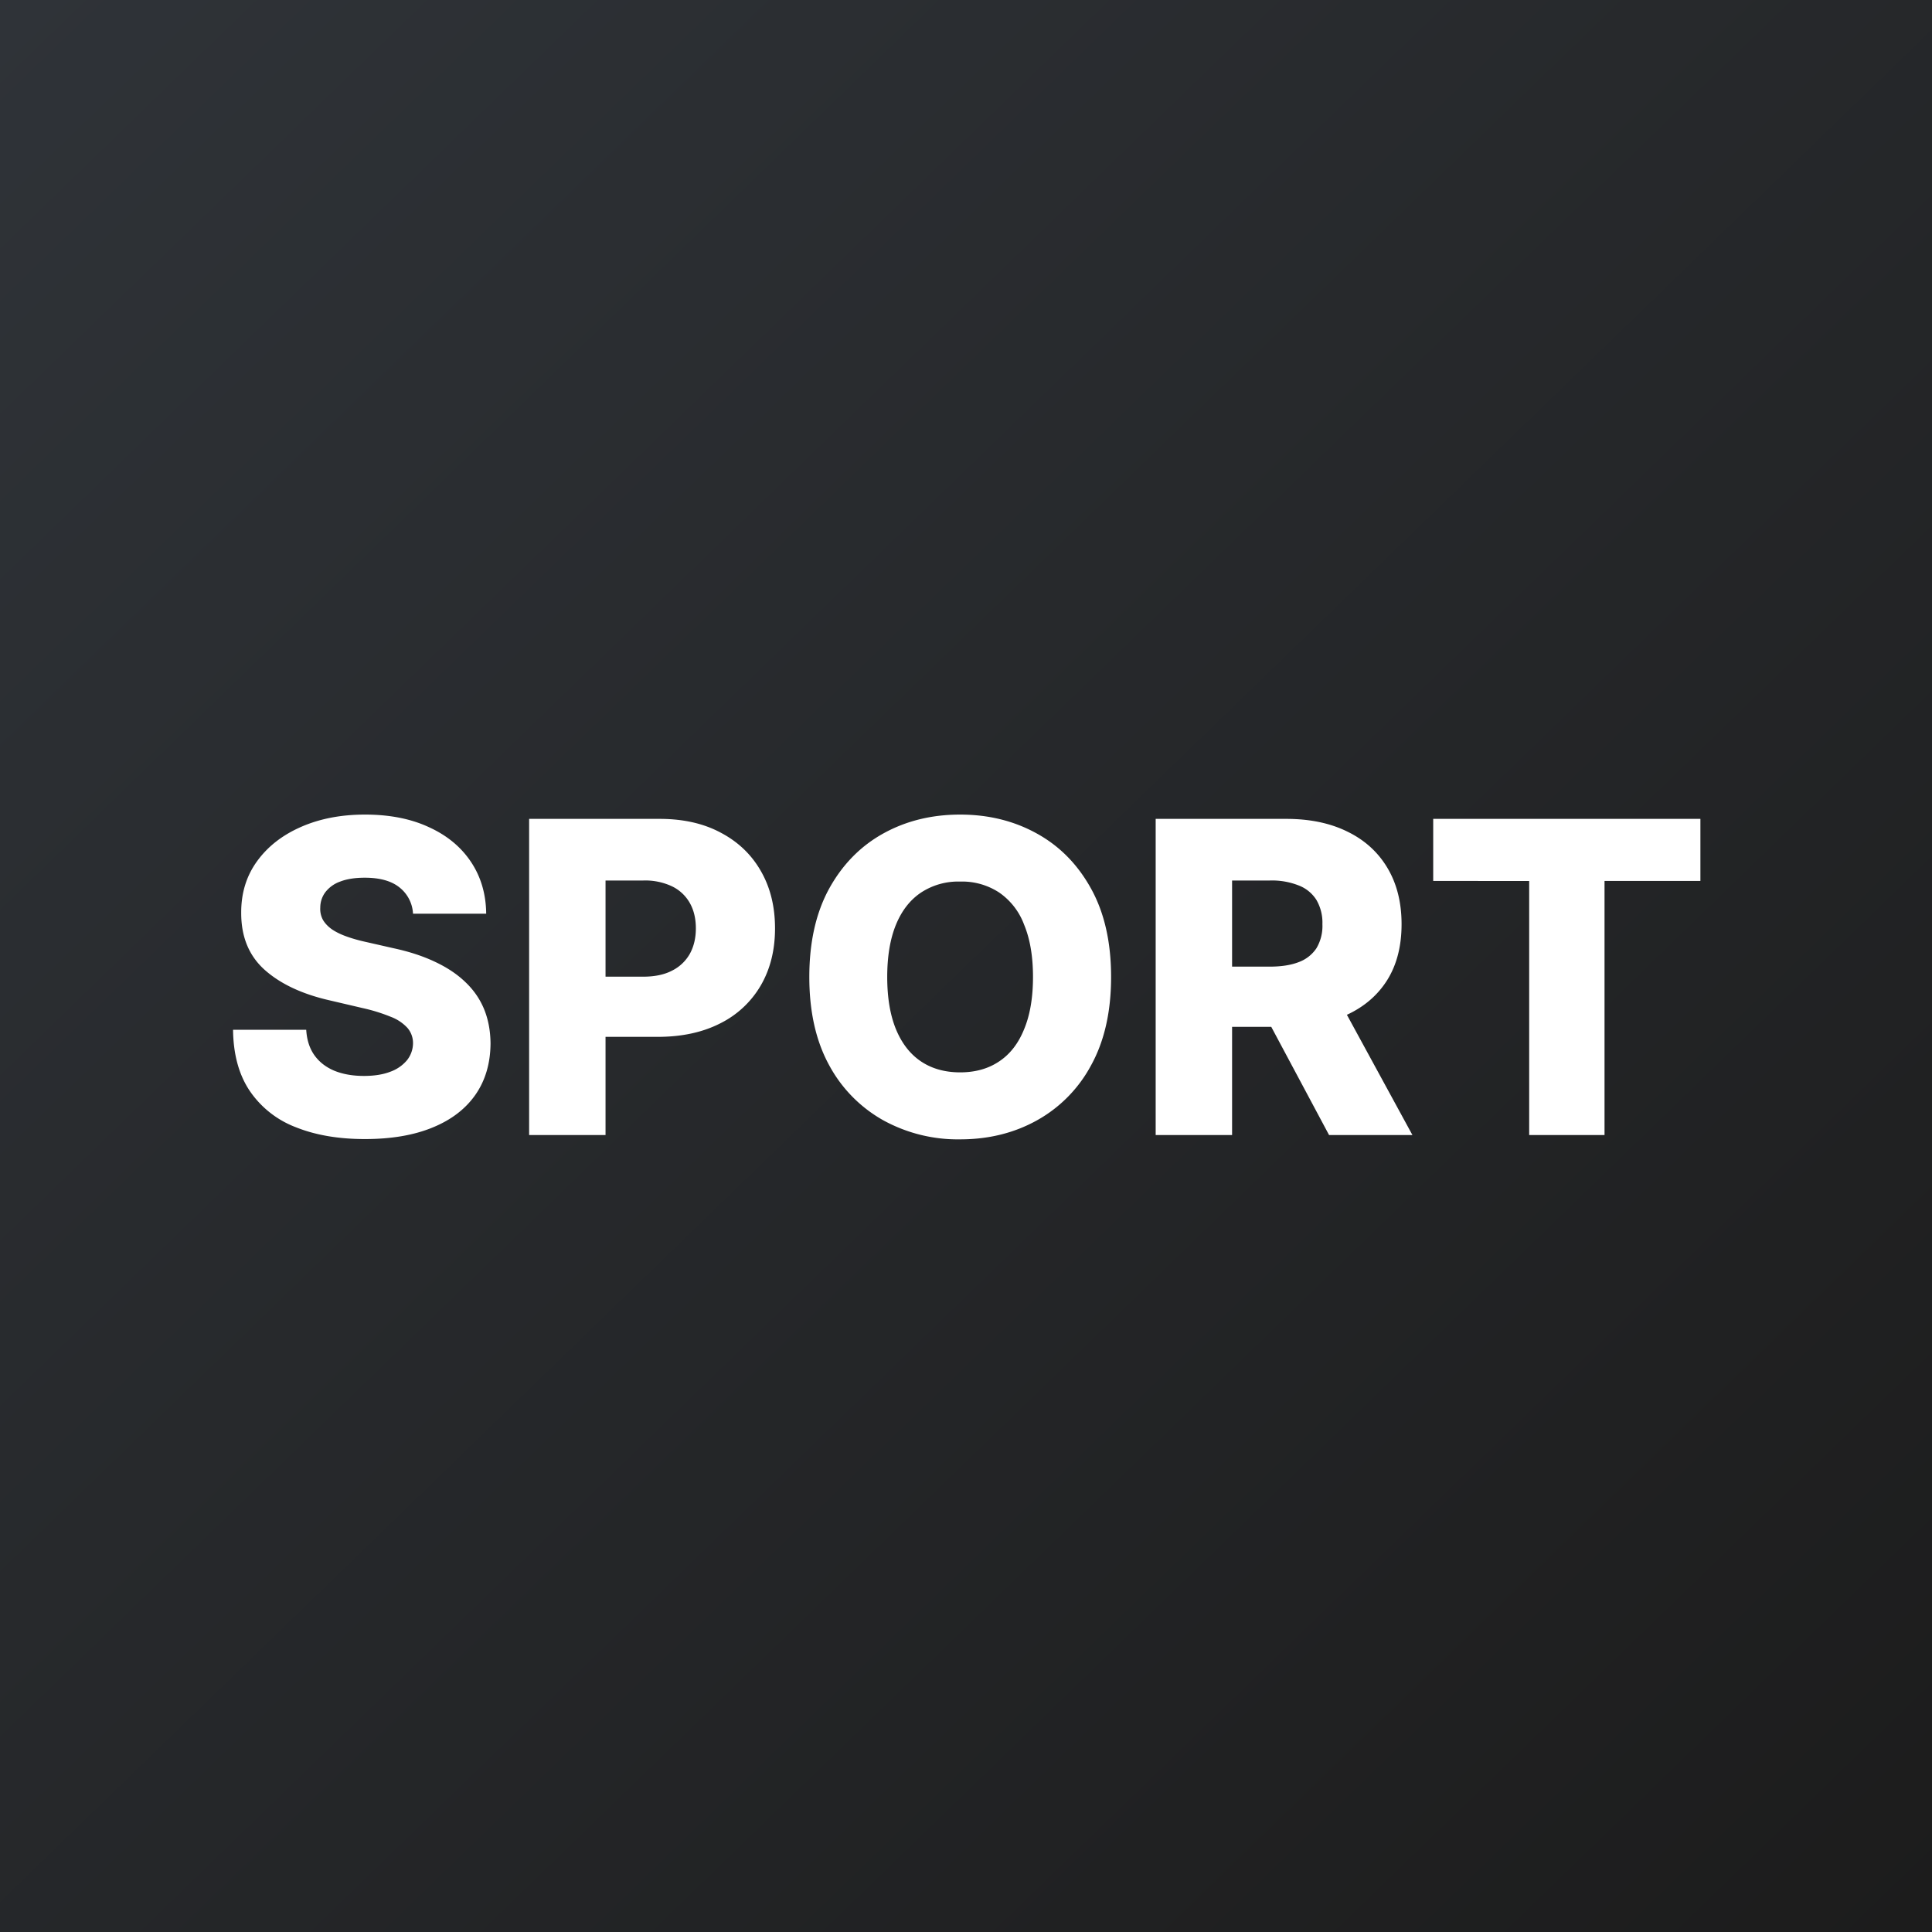
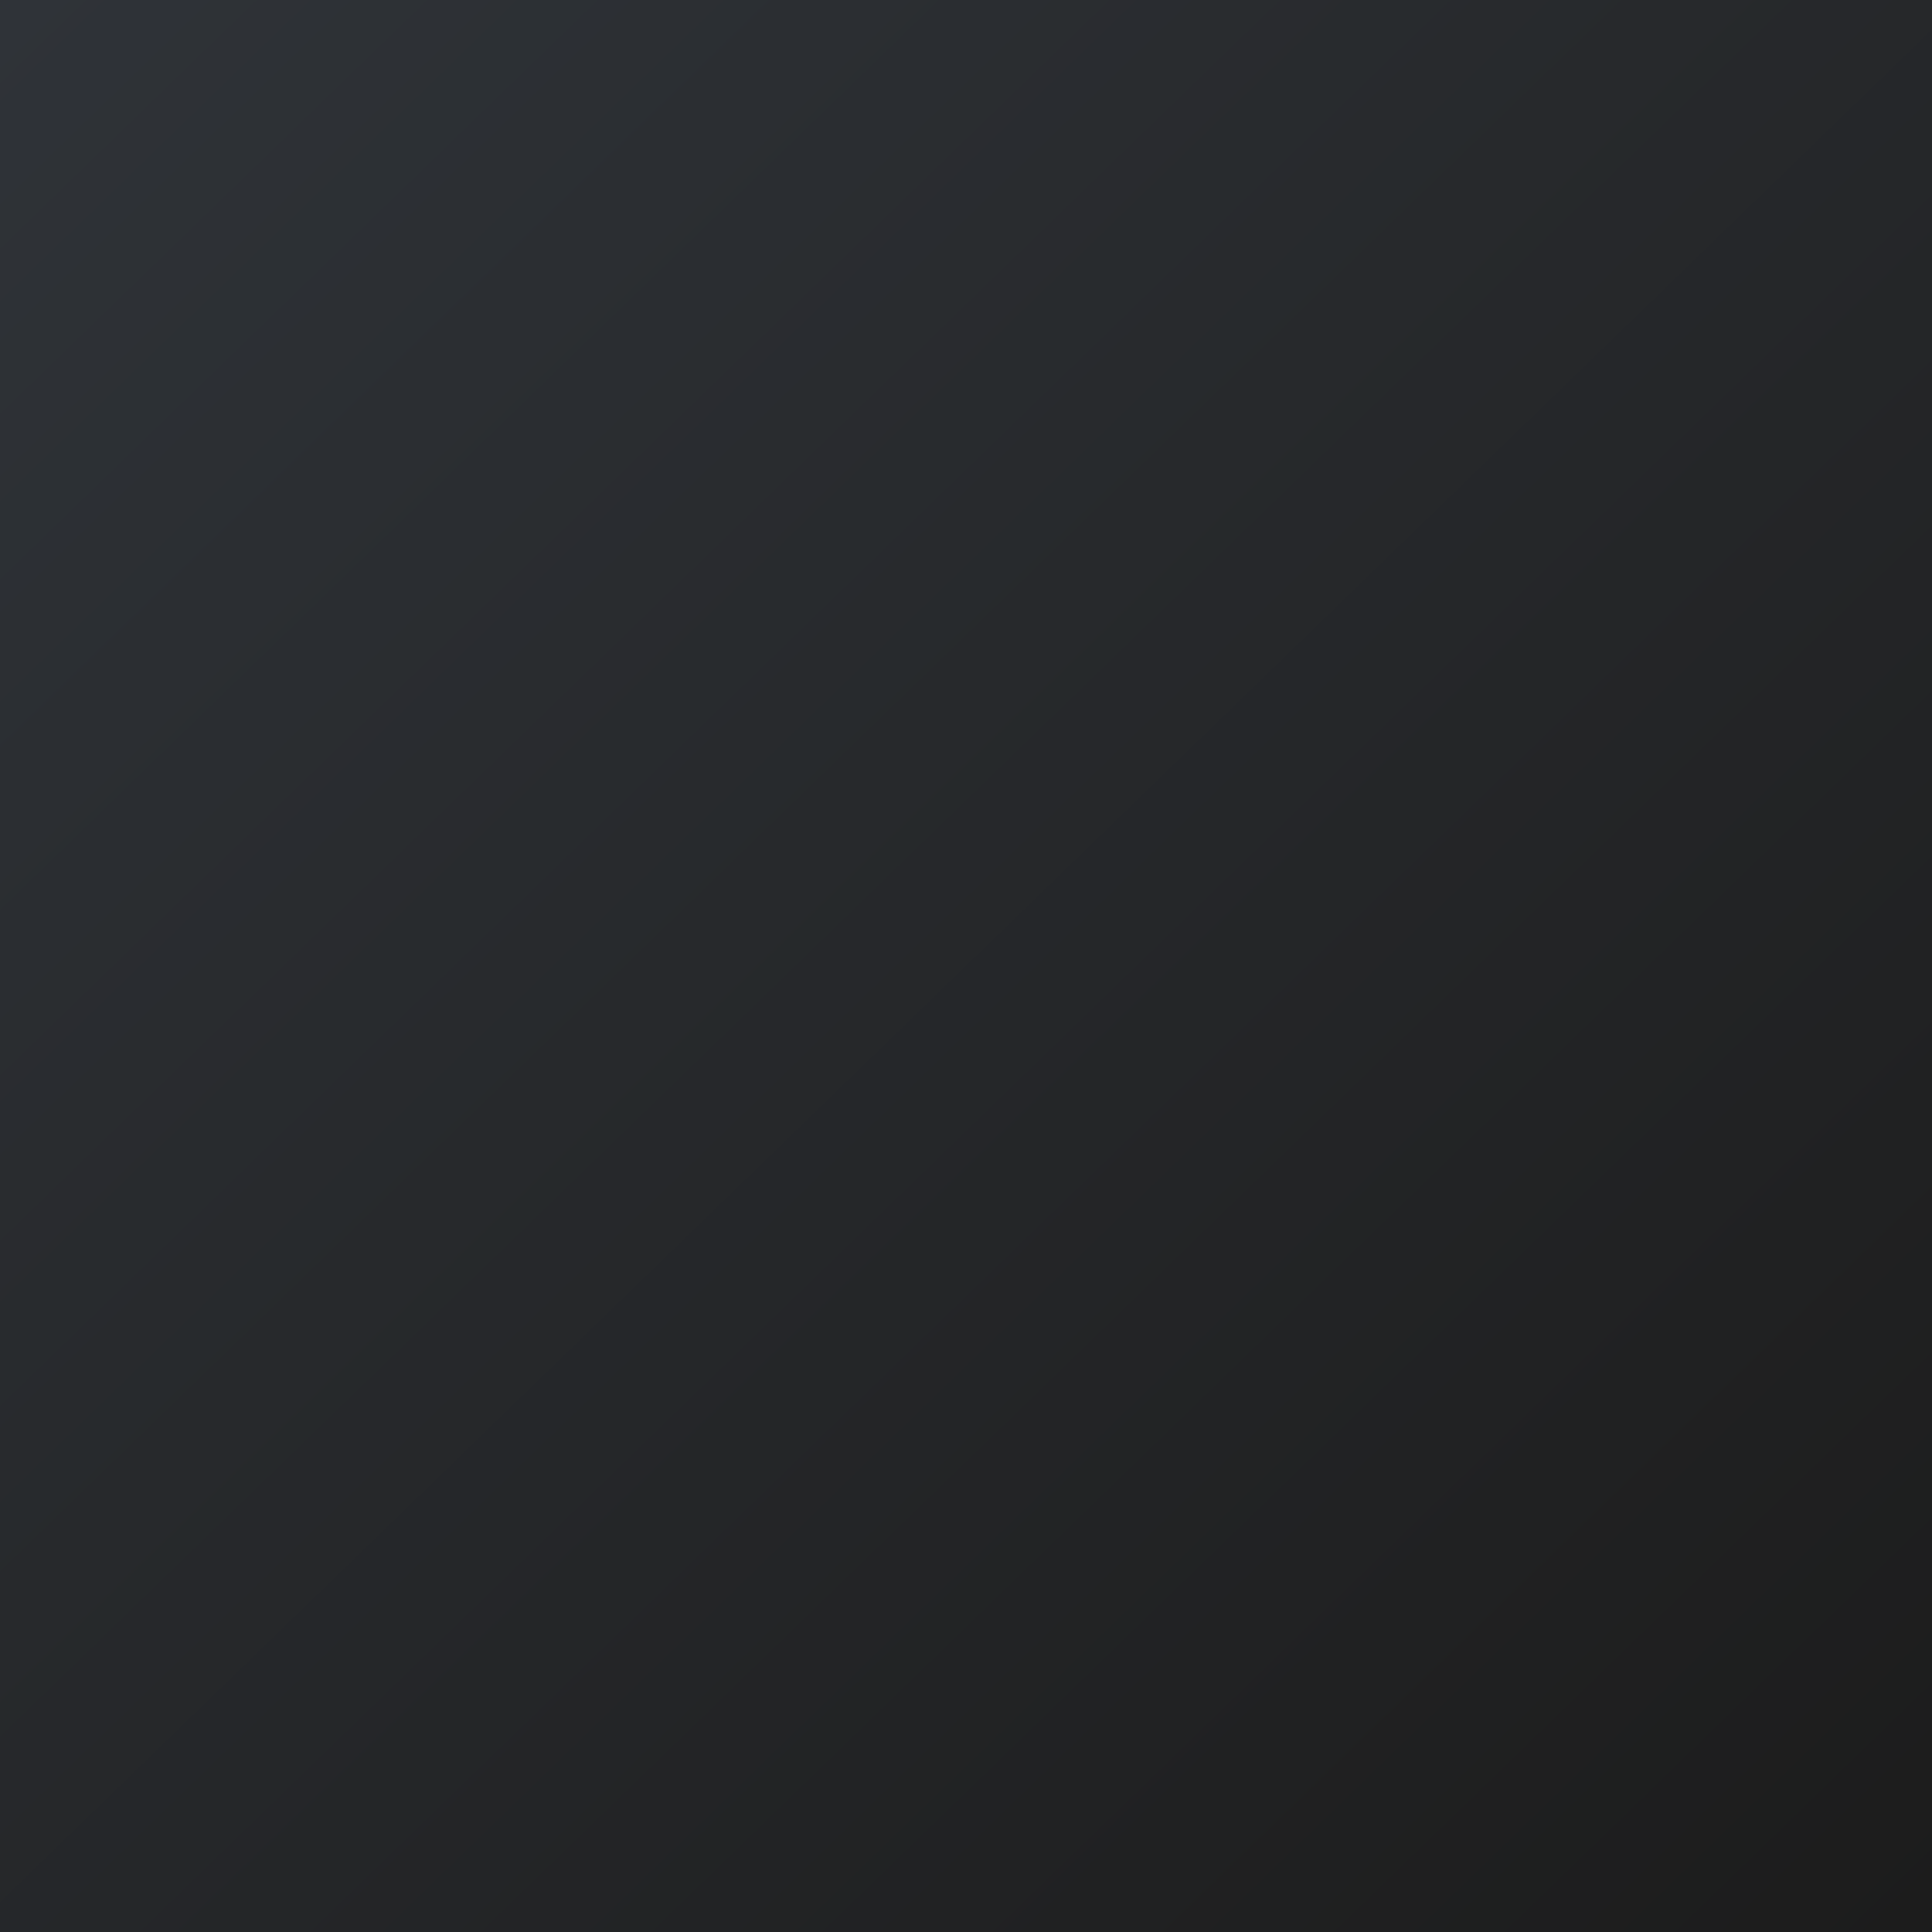
<svg xmlns="http://www.w3.org/2000/svg" width="40" height="40" fill="none">
  <rect width="100%" height="100%" fill="#808080" stroke="none" />
  <path fill="url(#a)" d="M0 0h40v40H0z" />
-   <path fill="#fff" d="M8.551 18.917a.74.74 0 0 0-.284-.547q-.25-.198-.713-.198-.306 0-.511.08a.67.67 0 0 0-.307.22.53.53 0 0 0-.105.317.47.47 0 0 0 .057.259q.067.112.192.198.127.084.307.147.18.064.402.112l.563.128q.486.105.856.281.375.176.627.419.256.243.387.559.13.317.134.71-.004.62-.313 1.064-.31.444-.892.68-.578.237-1.397.237-.821 0-1.432-.246a2.02 2.02 0 0 1-.949-.748q-.339-.501-.348-1.269H6.34q.019.316.17.528.15.21.411.32.266.108.614.108.32 0 .543-.086a.8.8 0 0 0 .349-.24.57.57 0 0 0 .124-.352.48.48 0 0 0-.115-.316.9.9 0 0 0-.345-.23 3.6 3.6 0 0 0-.588-.182l-.684-.16q-.85-.195-1.339-.63-.489-.438-.486-1.182-.003-.608.326-1.064.33-.458.911-.713.582-.256 1.326-.256.762 0 1.32.259.563.255.873.719t.316 1.074zm2.404 4.583v-6.546h2.704q.735 0 1.268.288.538.285.828.796.291.508.291 1.183 0 .676-.297 1.185a2 2 0 0 1-.84.783q-.548.279-1.298.278h-1.669v-1.246h1.375q.358 0 .597-.125a.86.86 0 0 0 .368-.348q.125-.227.125-.527 0-.304-.125-.525a.84.84 0 0 0-.368-.345 1.3 1.3 0 0 0-.597-.121h-.78v5.27zm12.049-3.273q0 1.08-.416 1.832a2.83 2.83 0 0 1-1.125 1.14q-.705.39-1.585.39a3.2 3.2 0 0 1-1.588-.393 2.86 2.86 0 0 1-1.122-1.14q-.412-.751-.412-1.829 0-1.08.412-1.831.415-.75 1.122-1.141.706-.39 1.588-.39.879 0 1.585.39.71.39 1.125 1.141.416.75.416 1.831m-1.617 0q0-.639-.183-1.08a1.4 1.4 0 0 0-.517-.668 1.4 1.4 0 0 0-.809-.227 1.4 1.4 0 0 0-.808.227q-.34.227-.521.668-.18.441-.18 1.08 0 .64.18 1.08.182.442.52.669.339.226.81.226t.808-.227q.339-.225.517-.668.183-.44.183-1.08m2.54 3.273v-6.546h2.704q.735 0 1.27.266.536.262.827.754.29.49.29 1.16 0 .681-.297 1.157-.297.473-.843.723-.546.246-1.295.246h-1.71v-1.247h1.416q.358 0 .598-.093a.75.75 0 0 0 .368-.287.9.9 0 0 0 .124-.499.93.93 0 0 0-.124-.502.75.75 0 0 0-.368-.3 1.5 1.5 0 0 0-.598-.102h-.78v5.27zm3.686-2.991 1.63 2.991h-1.726l-1.598-2.991zm2.06-2.27v-1.285h5.532v1.285H33.22V23.5h-1.56v-5.26z" />
  <defs>
    <linearGradient id="a" x1="40" x2=".638" y1="39.99" y2="-.619" gradientUnits="userSpaceOnUse">
      <stop stop-color="#1C1C1C" />
      <stop offset="1" stop-color="#2F3338" />
    </linearGradient>
  </defs>
</svg>